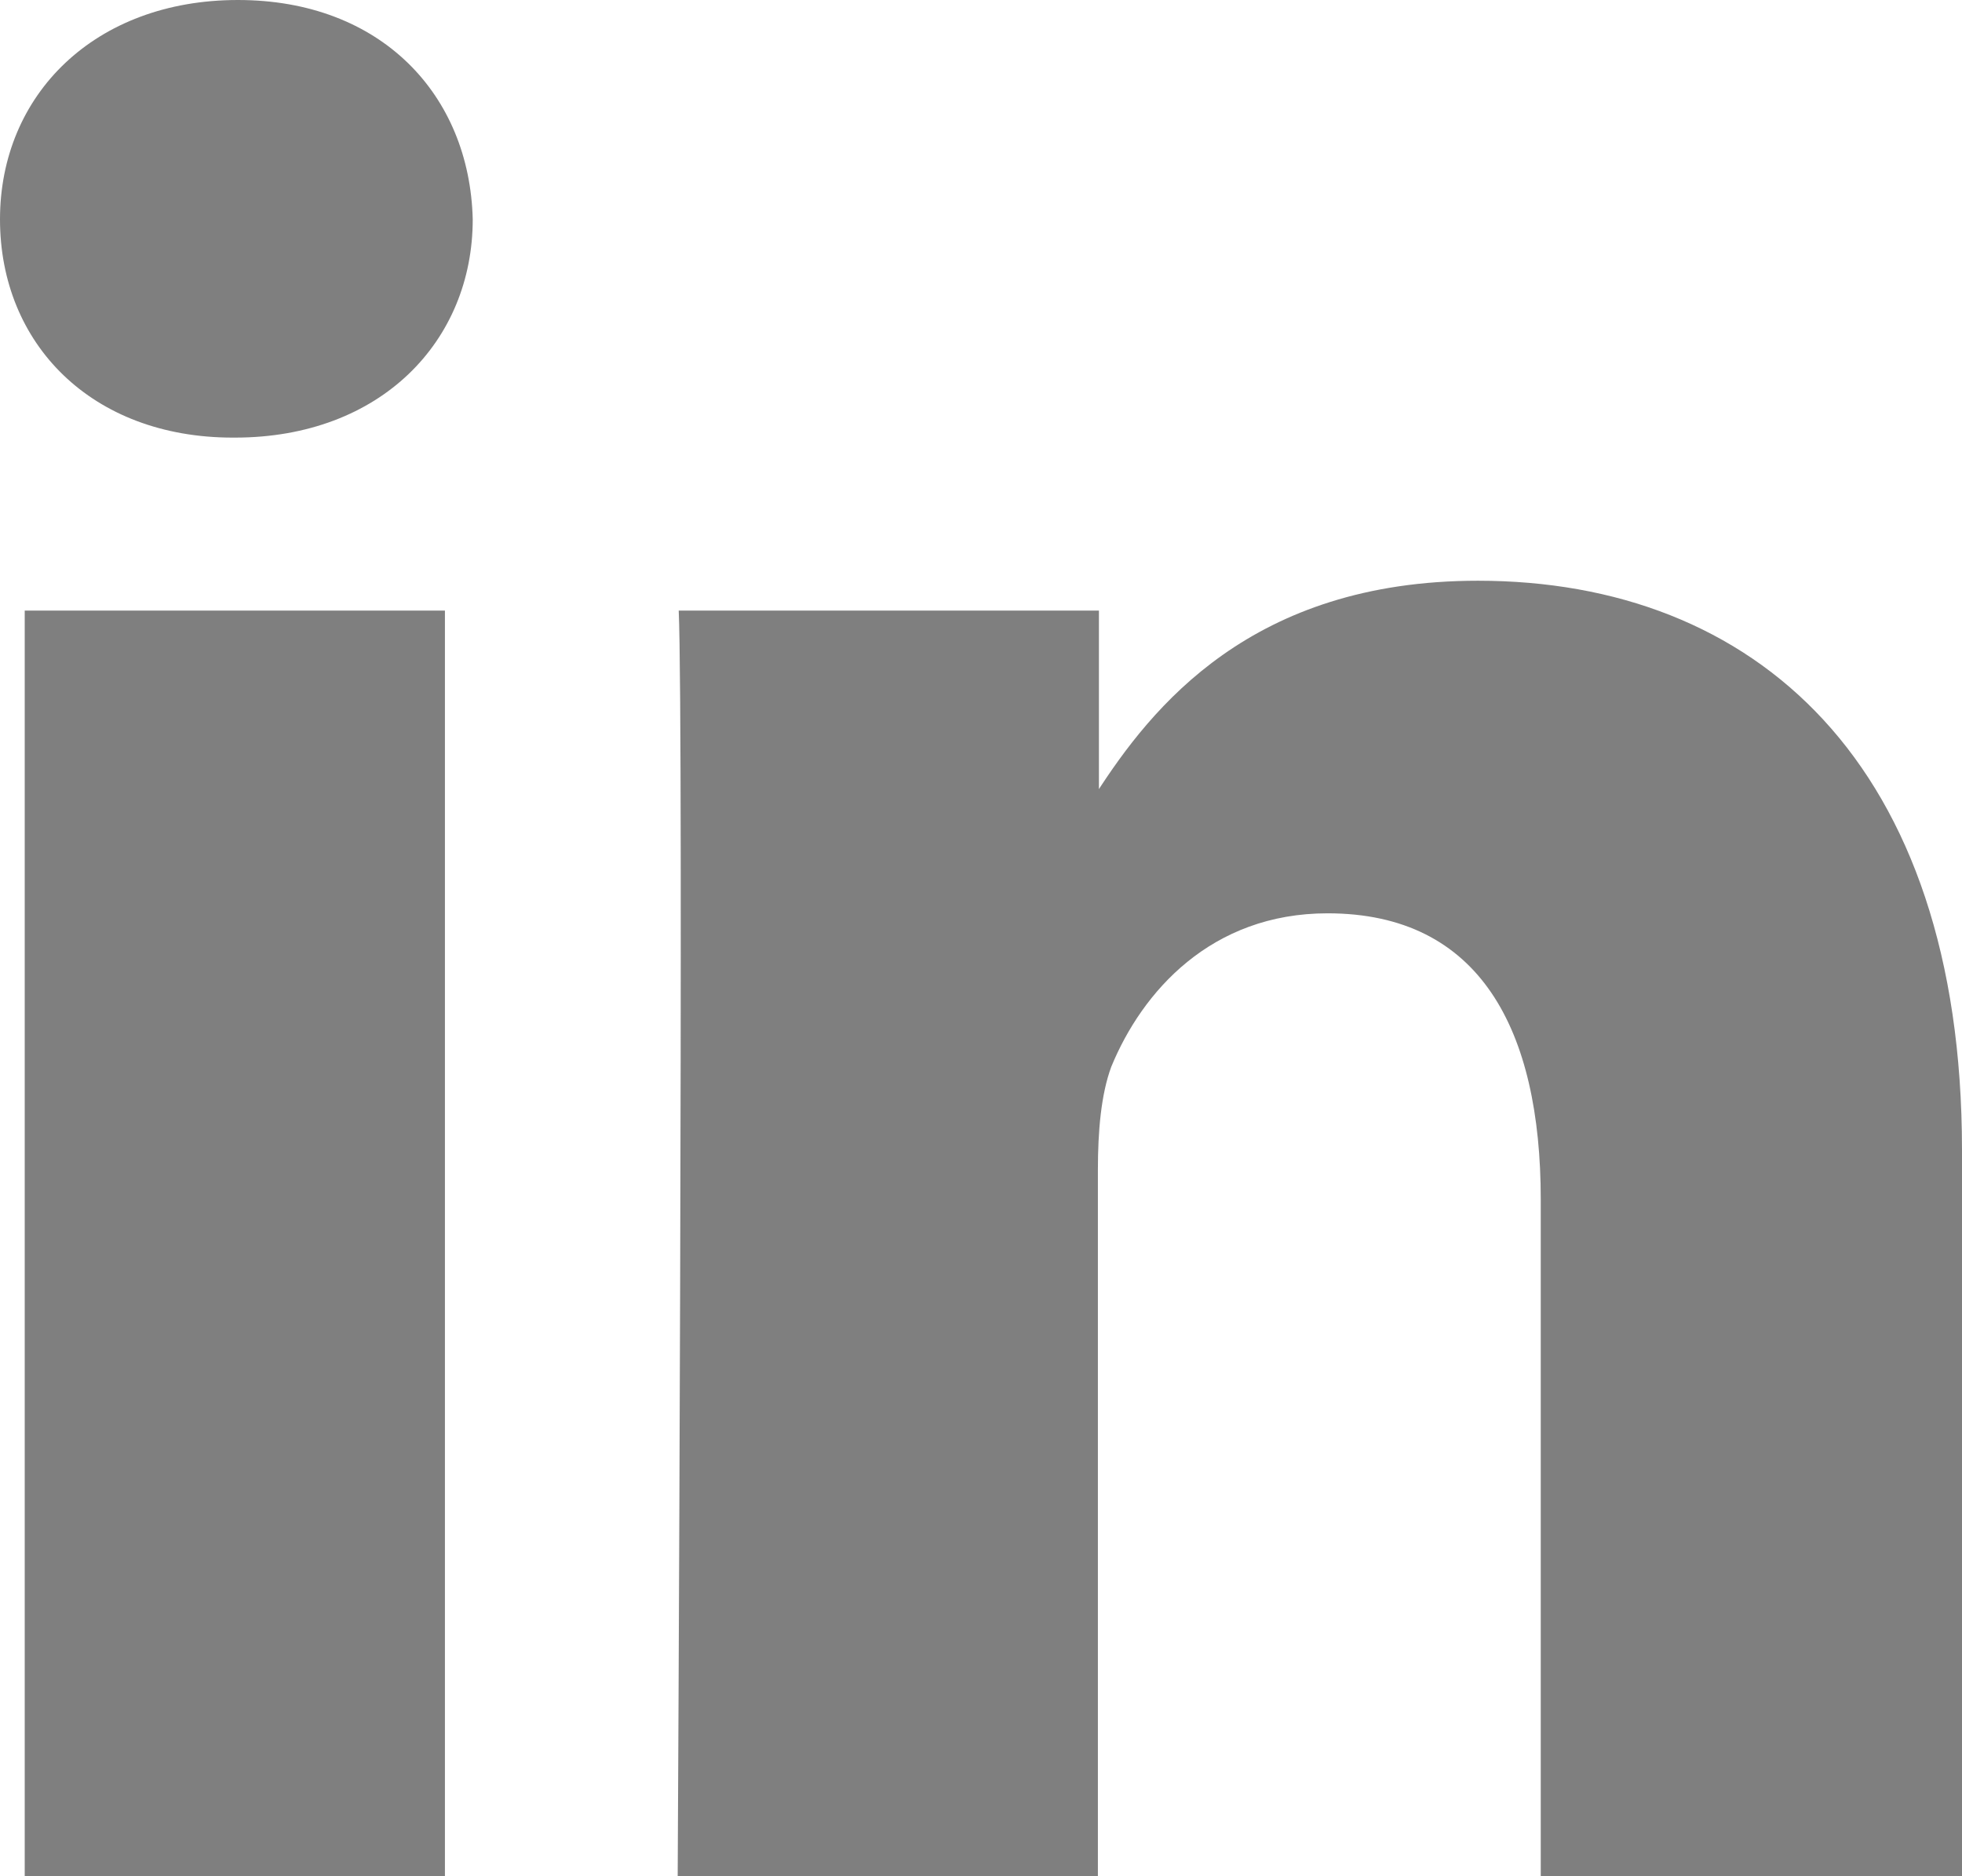
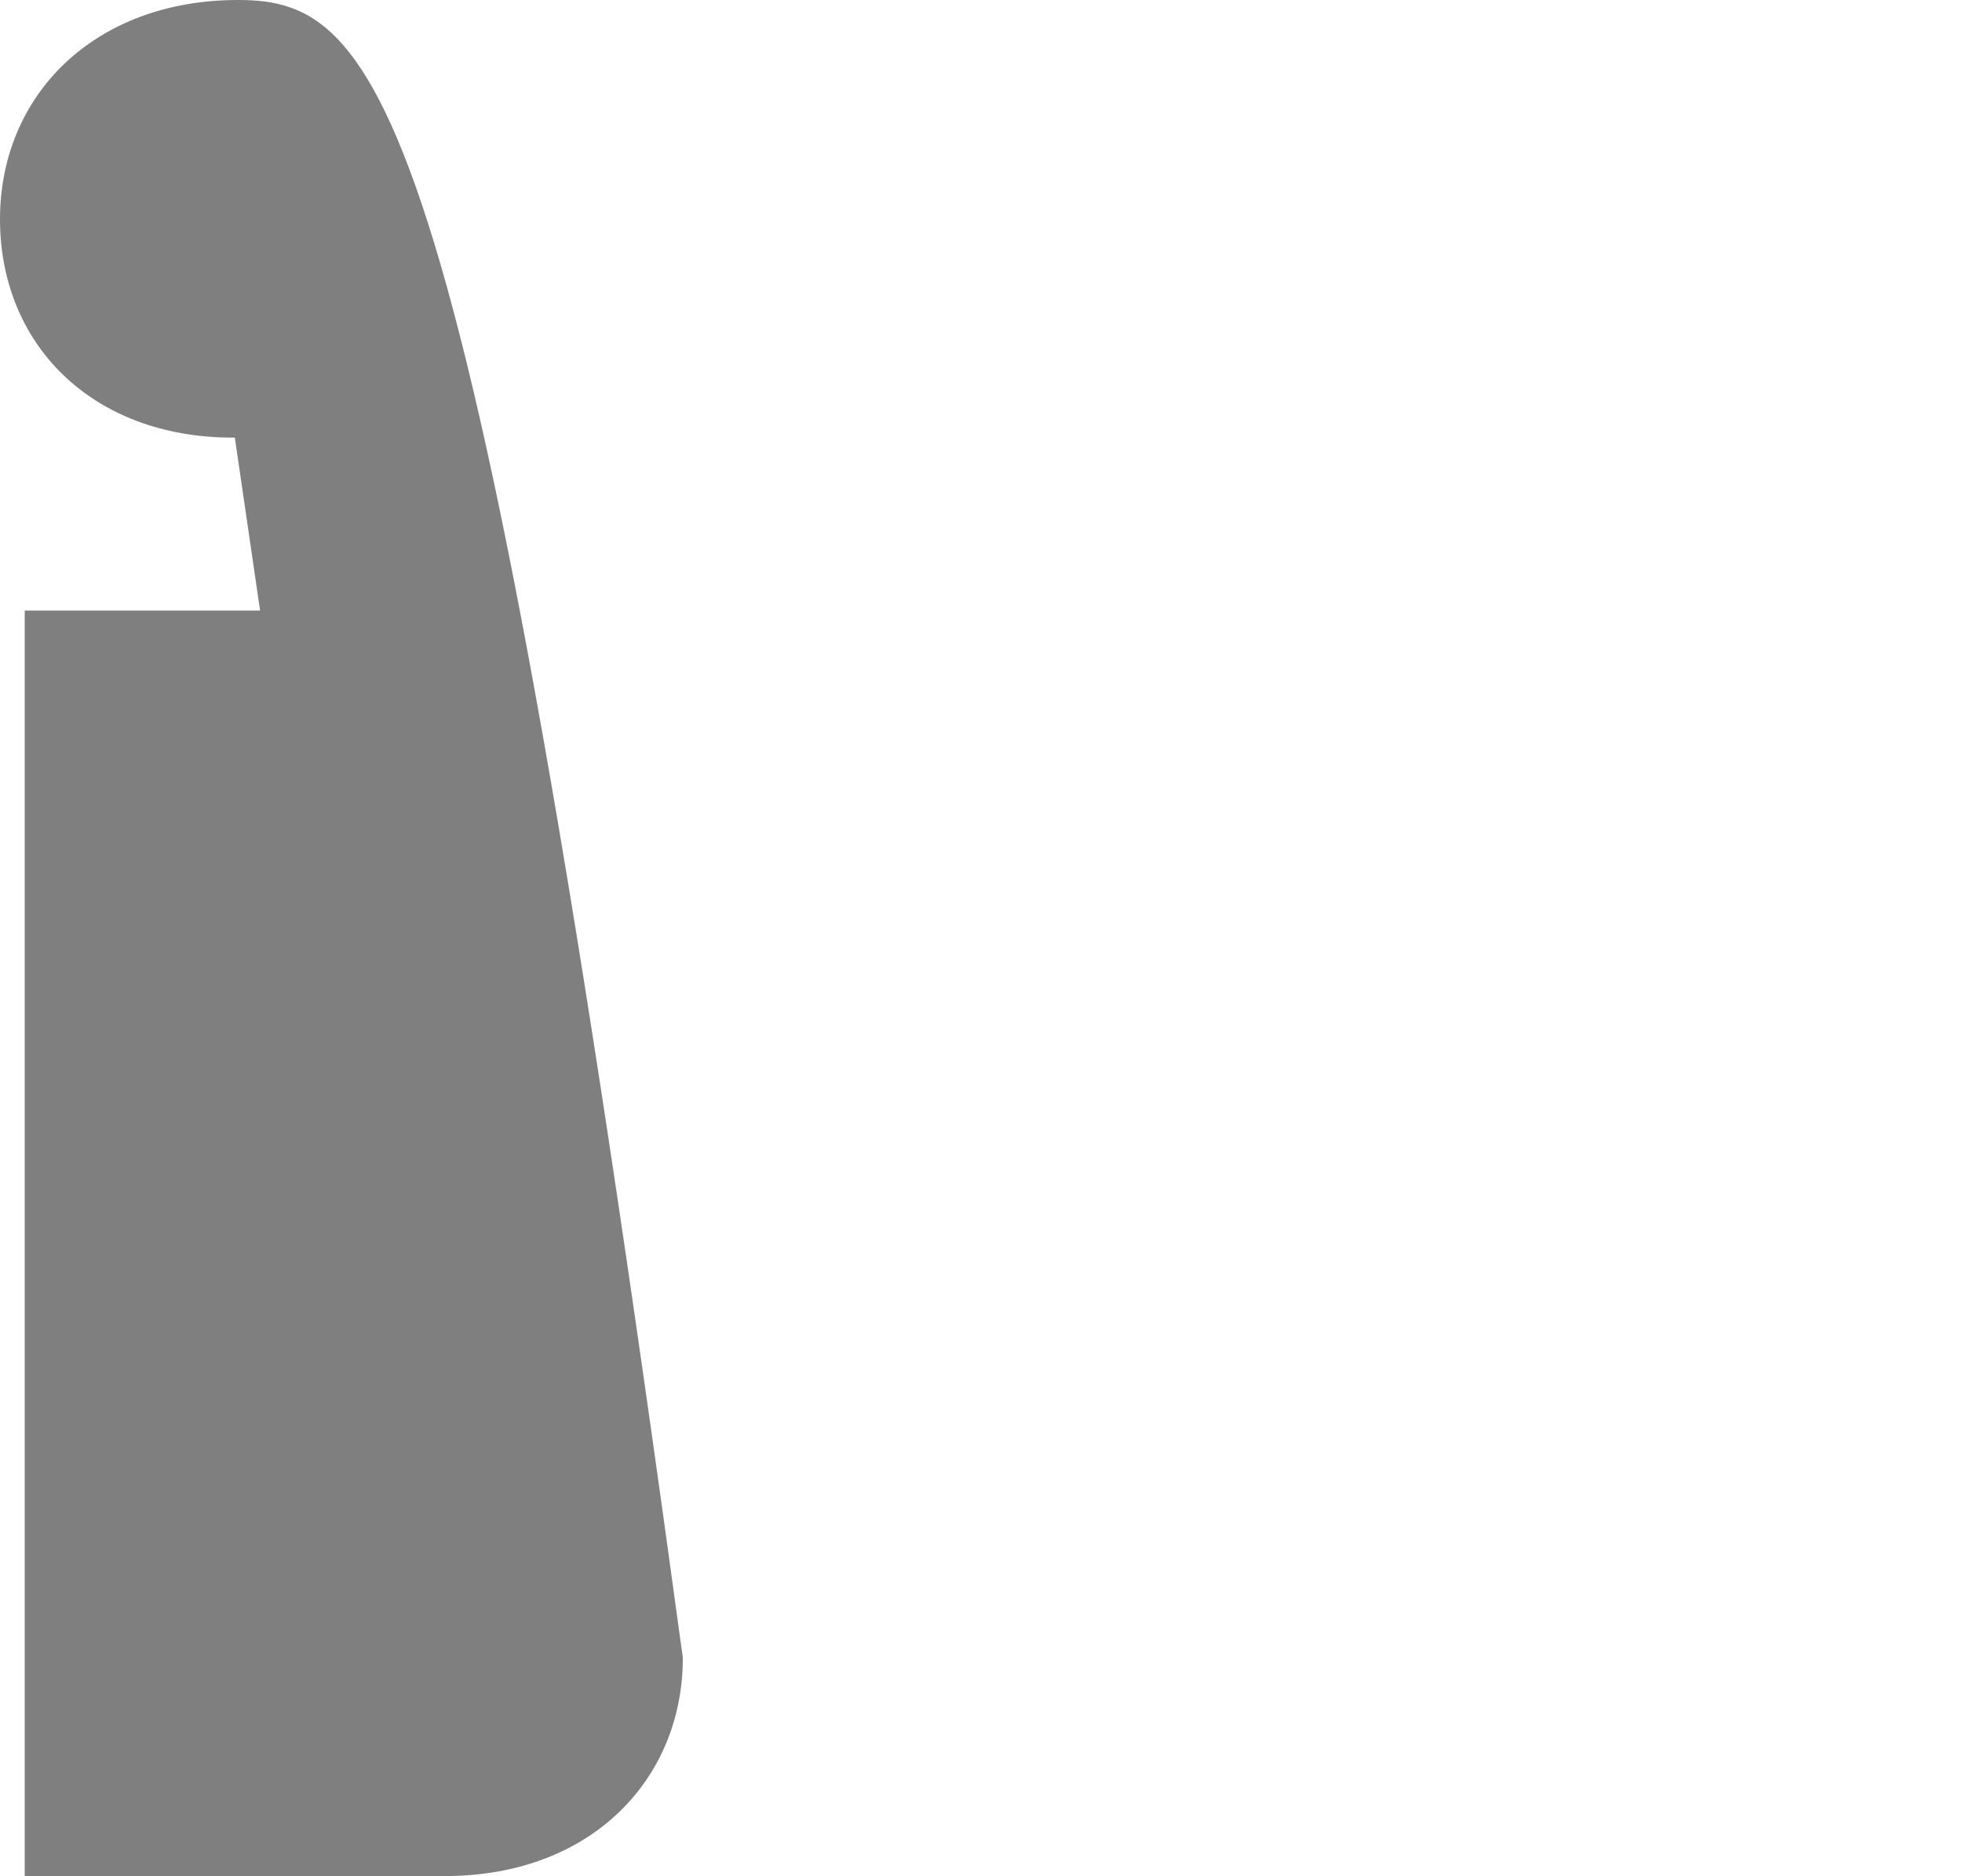
<svg xmlns="http://www.w3.org/2000/svg" id="Layer_1" viewBox="0 0 190.5 182.2">
  <defs>
    <style>.cls-1{fill:#7f7f7f;}</style>
  </defs>
-   <path class="cls-1" d="M43.2,182.2V59.3H2.4v122.9h40.8ZM22.8,42.5c14.2,0,23.1-9.4,23.1-21.2C45.6,9.2,37,0,23.1,0S0,9.2,0,21.3s8.9,21.2,22.6,21.2h.2Z" />
-   <path class="cls-1" d="M65.8,182.2h40.8v-68.6c0-3.7.3-7.3,1.3-10,3-7.3,9.7-14.9,21-14.9,14.8,0,20.7,11.3,20.7,27.8v65.7h40.9v-70.5c0-37.7-20.2-55.3-47-55.3-22,0-31.7,12.3-37.1,20.7h.3v-17.8h-40.8c.5,11.5-.1,122.9-.1,122.9h0Z" />
+   <path class="cls-1" d="M43.2,182.2V59.3H2.4v122.9h40.8Zc14.2,0,23.1-9.4,23.1-21.2C45.6,9.2,37,0,23.1,0S0,9.2,0,21.3s8.9,21.2,22.6,21.2h.2Z" />
</svg>